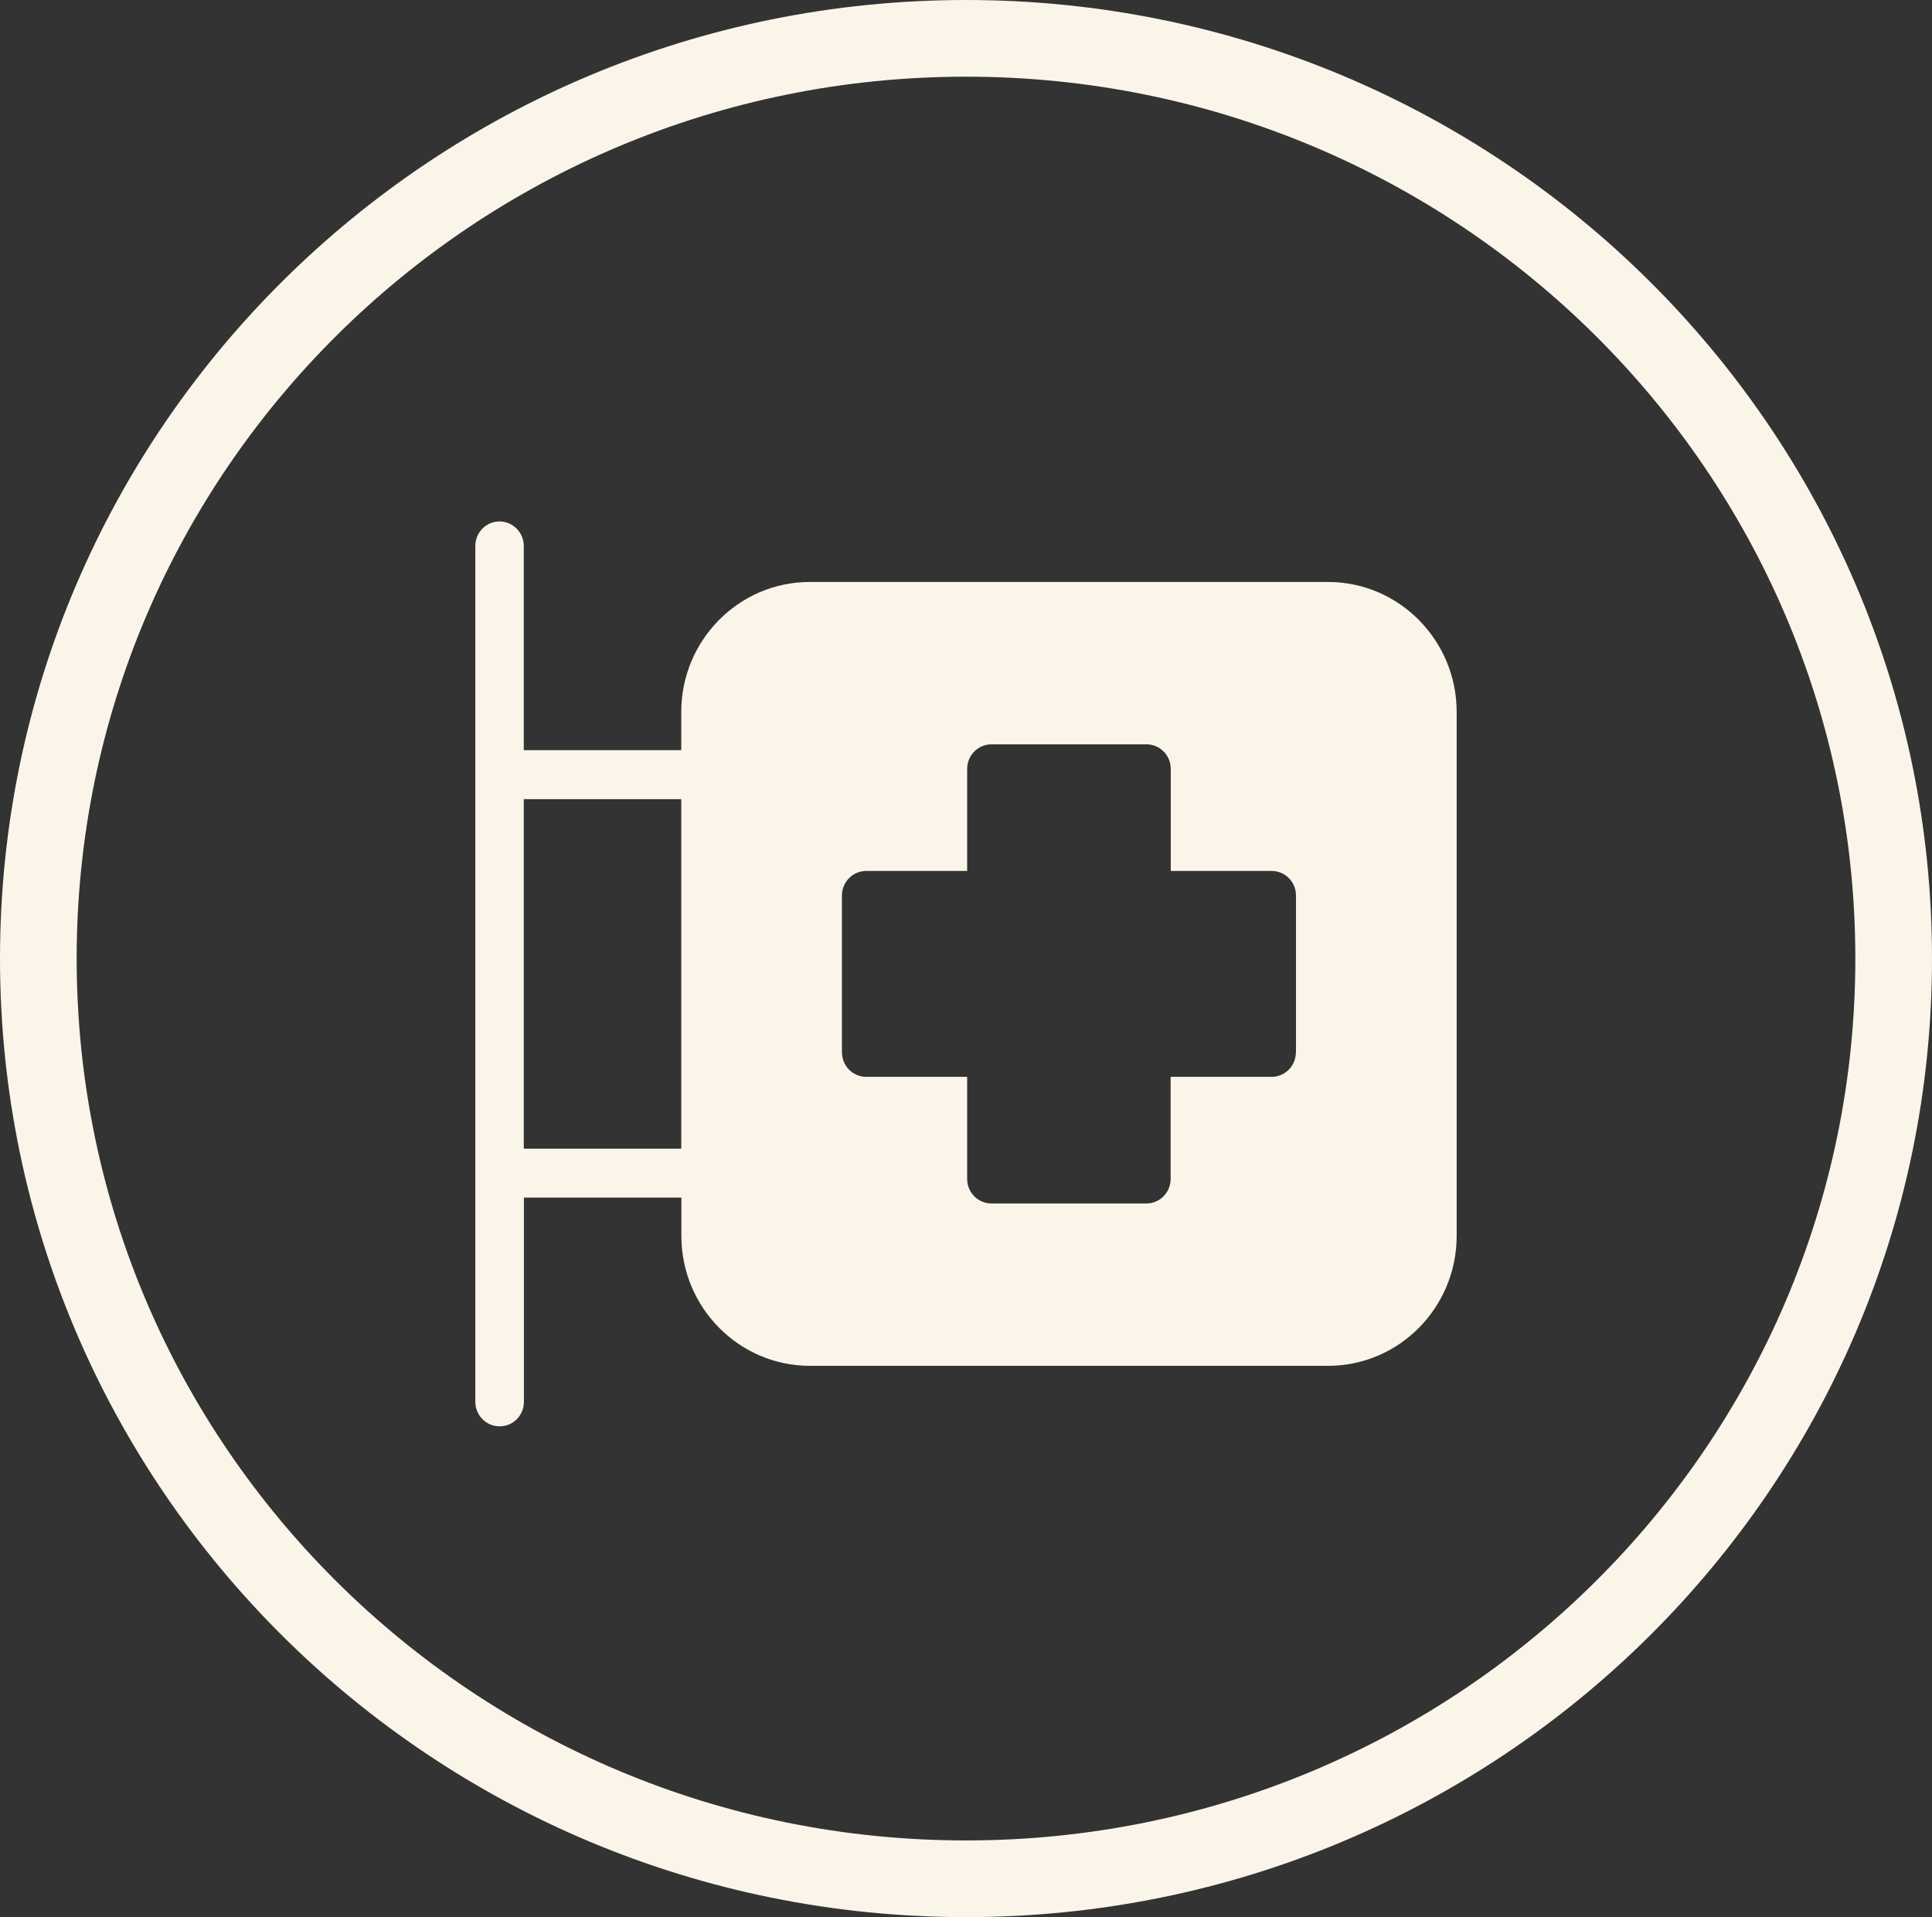
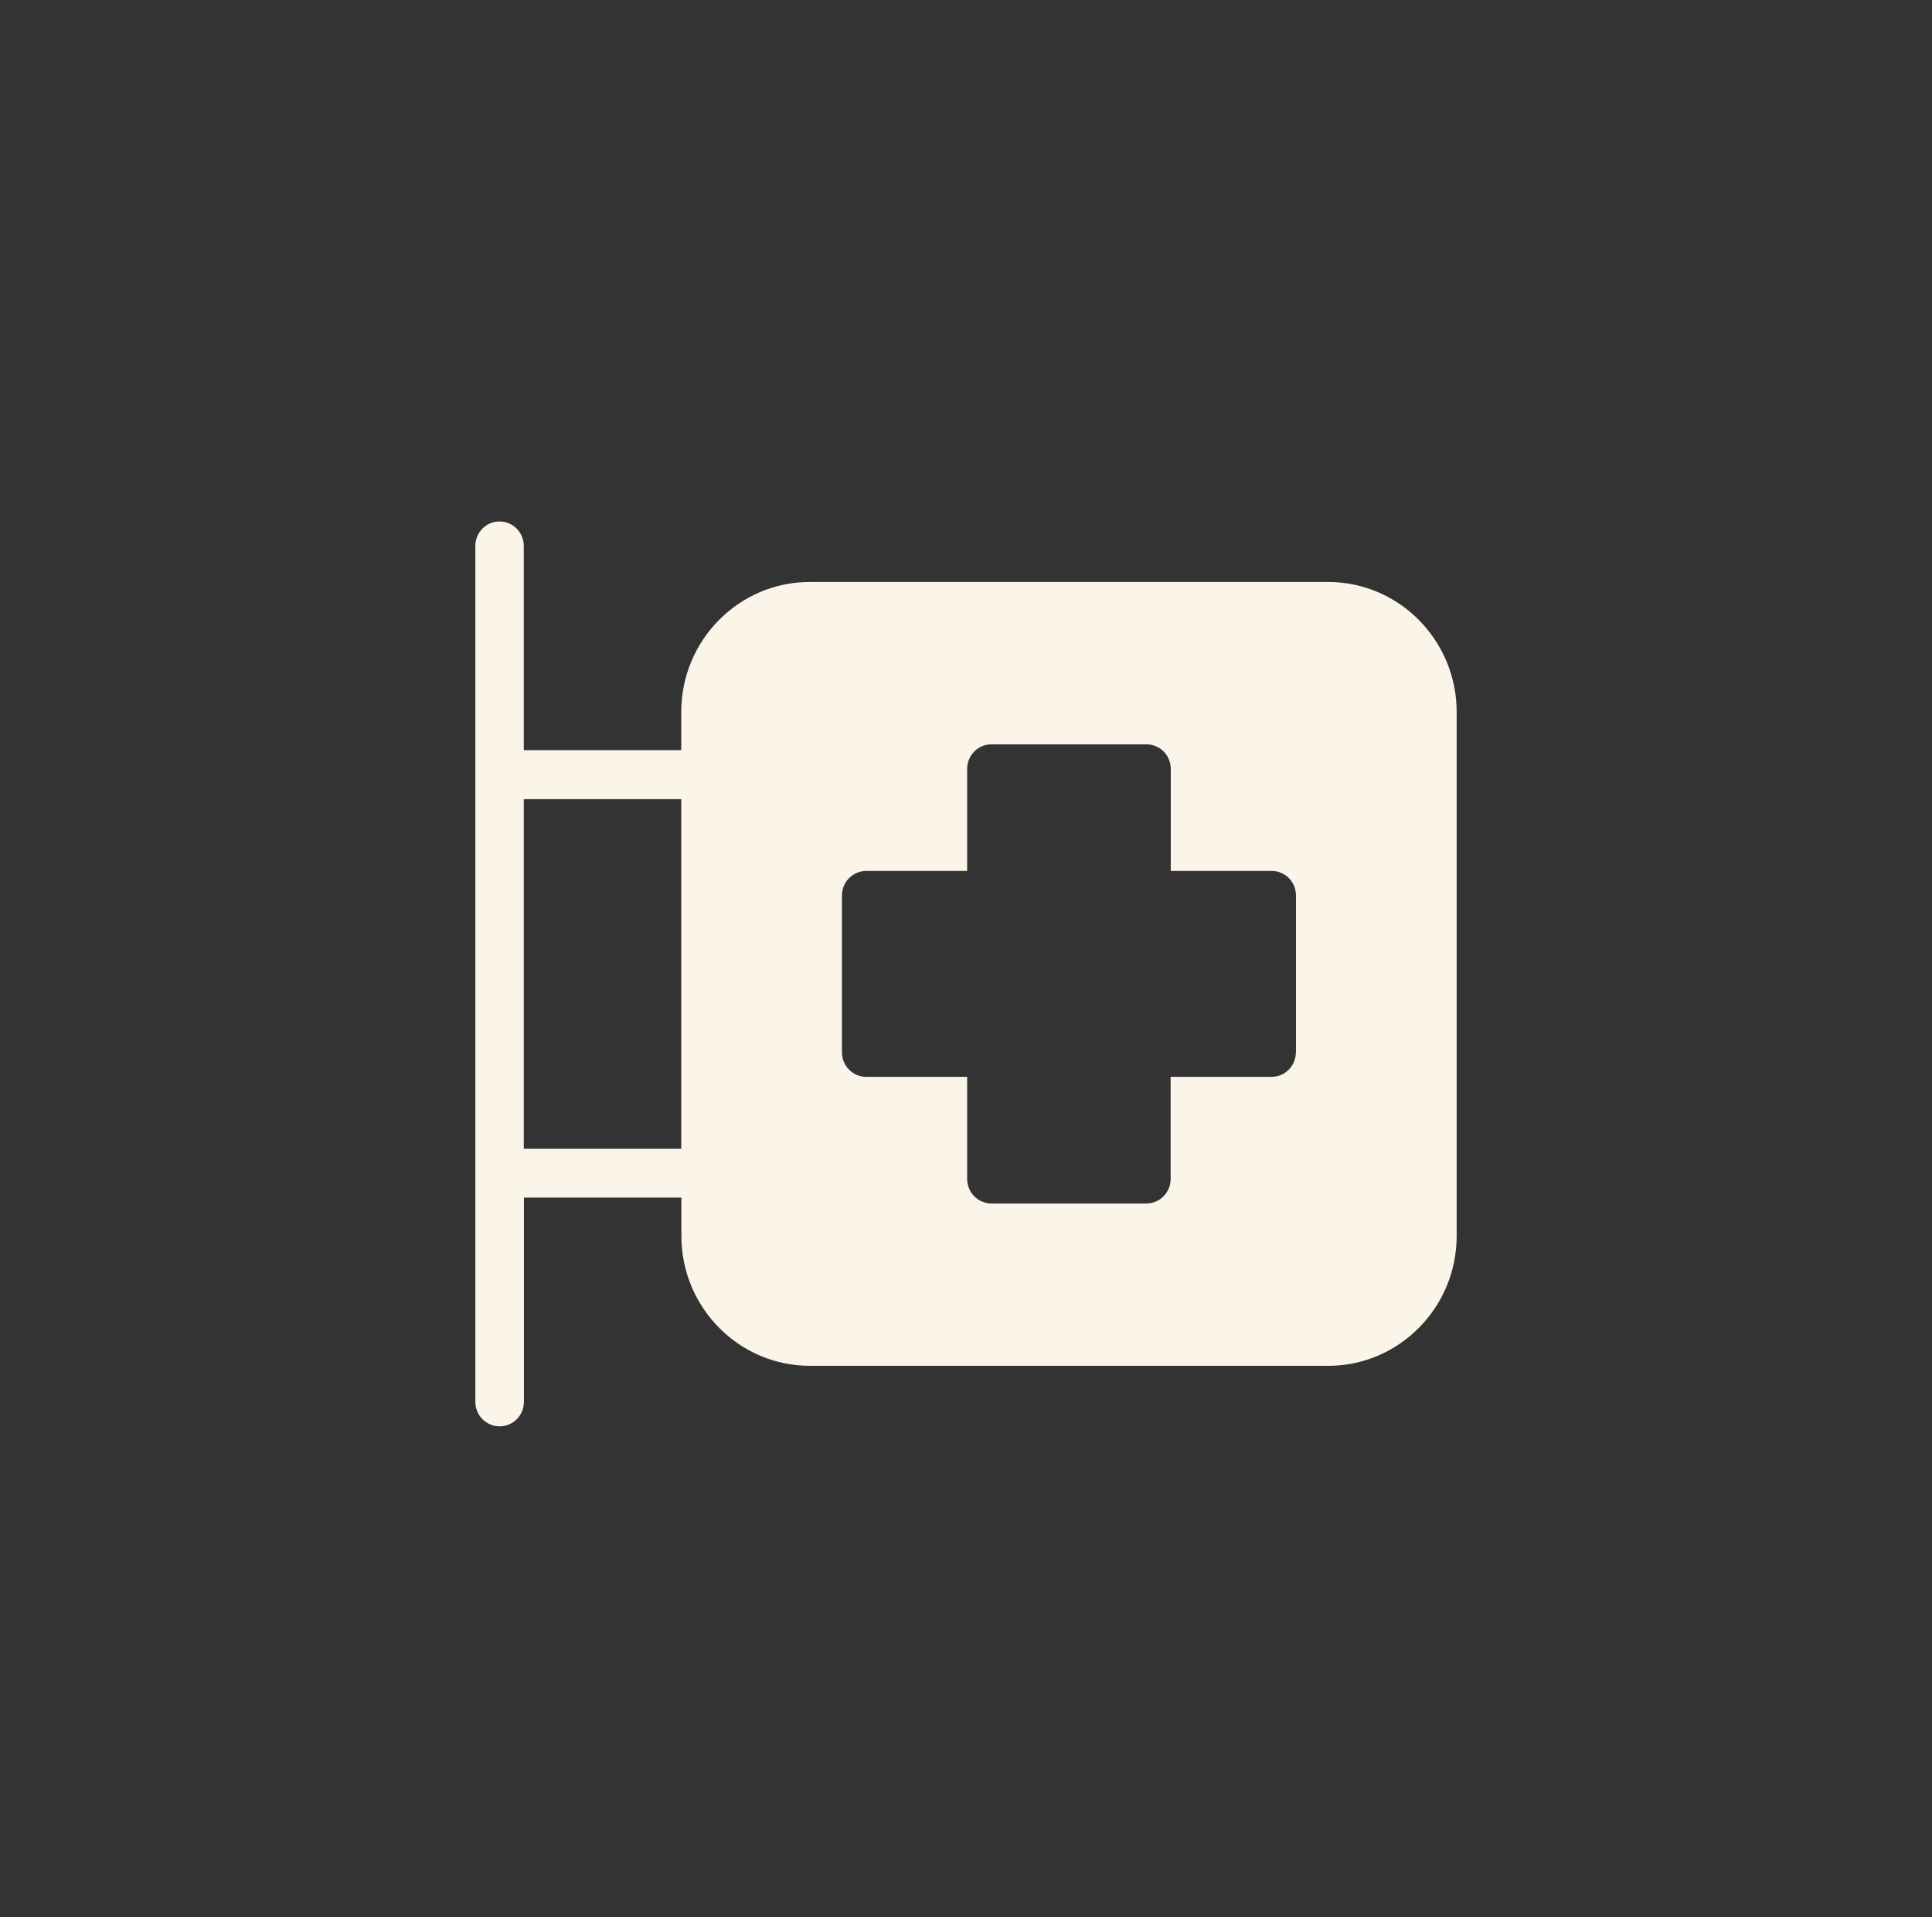
<svg xmlns="http://www.w3.org/2000/svg" width="126" height="125" viewBox="0 0 126 125" fill="none">
  <rect x="0" y="0" width="126" height="125" fill="#333333" stroke="none" />
  <path d="M86.617 37.946H52.805C48.19 37.946 44.43 41.747 44.43 46.413V48.912H34.16V35.601C34.16 34.72 33.456 34 32.576 34C31.696 34 31 34.72 31 35.601V91.399C31 92.28 31.704 93 32.584 93C33.464 93 34.168 92.288 34.168 91.399V78.088H44.438V80.587C44.438 85.253 48.198 89.054 52.813 89.054H86.625C91.24 89.054 95 85.253 95 80.587V46.405C94.992 41.739 91.233 37.946 86.617 37.946ZM34.16 52.106H44.43V74.894H34.16V52.106ZM84.513 68.611C84.513 69.492 83.809 70.212 82.93 70.212H76.346V76.867C76.346 77.749 75.642 78.468 74.763 78.468H64.66C63.788 78.468 63.076 77.757 63.076 76.867V70.212H56.493C55.621 70.212 54.909 69.5 54.909 68.611V58.389C54.909 57.508 55.613 56.788 56.493 56.788H63.076V50.133C63.076 49.251 63.78 48.532 64.66 48.532H74.77C75.642 48.532 76.354 49.243 76.354 50.133V56.788H82.938C83.809 56.788 84.521 57.5 84.521 58.389V68.611H84.513Z" fill="#FAF5E8" />
-   <path d="M123.5 62.5C123.5 95.618 96.432 122.5 63 122.5C29.568 122.5 2.5 95.618 2.5 62.5C2.5 29.382 29.568 2.5 63 2.5C96.432 2.5 123.5 29.382 123.5 62.5Z" stroke="#FAF5E8" stroke-width="5" />
</svg>